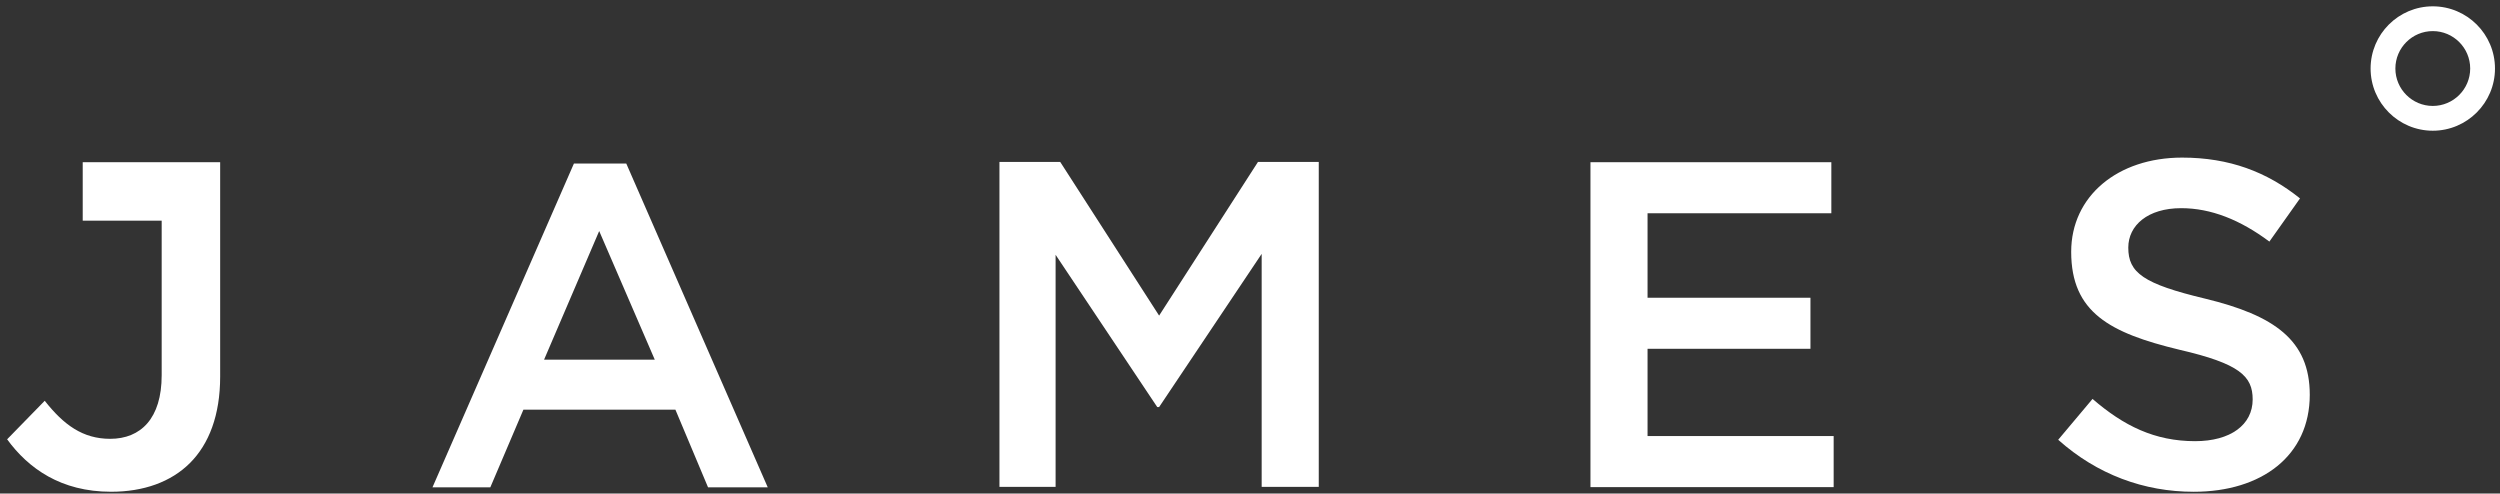
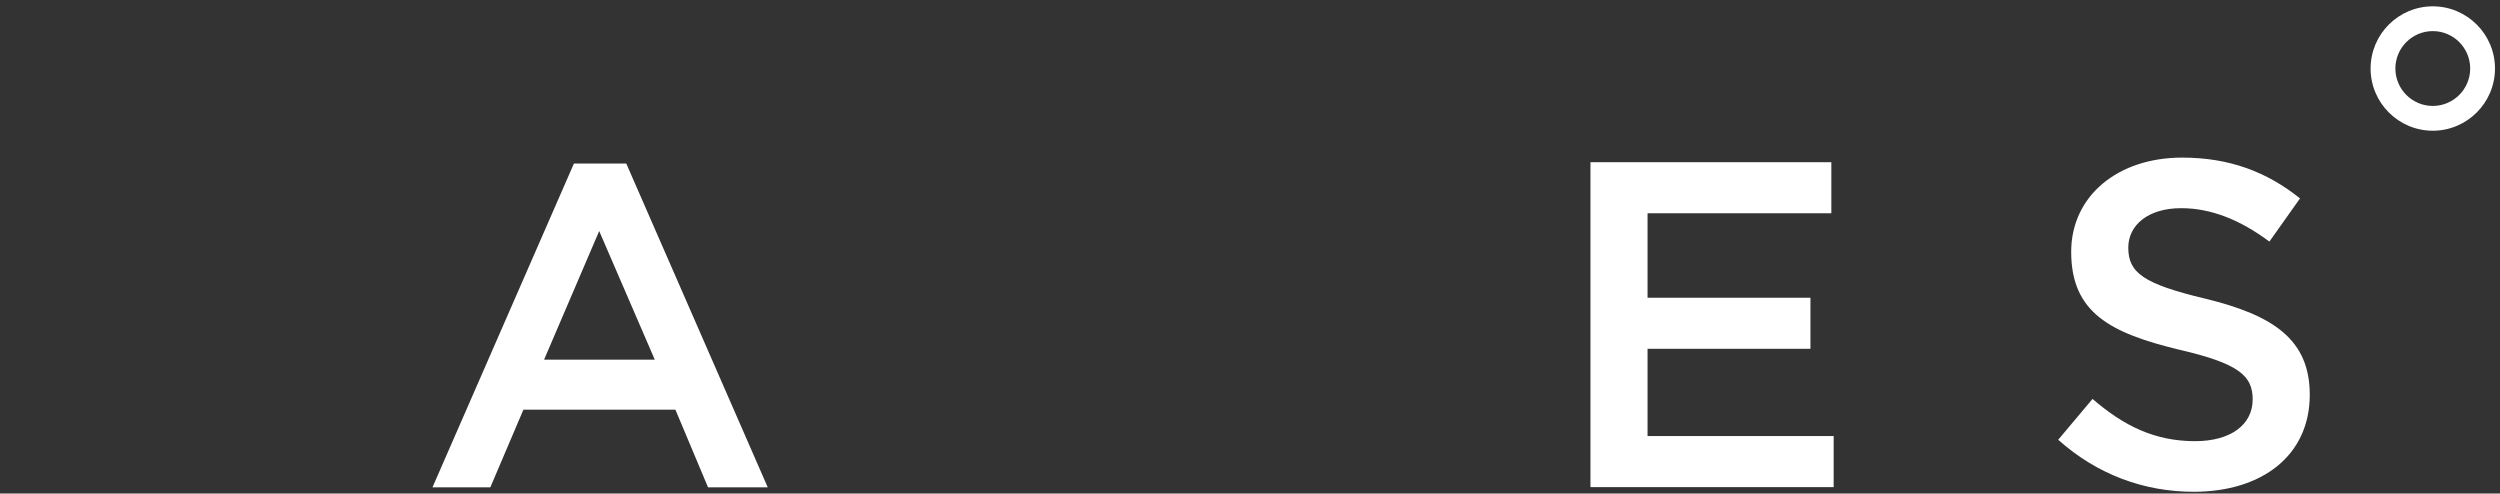
<svg xmlns="http://www.w3.org/2000/svg" width="309px" height="61px" viewBox="0 0 309 61" version="1.1">
  <rect x="0" y="0" width="309" height="61" fill="#333333" stroke="none" />
  <title>James-Wordmark</title>
  <desc>Created with Sketch.</desc>
  <defs />
  <g id="Page-1" stroke="none" stroke-width="1" fill="none" fill-rule="evenodd">
    <g id="James-Wordmark" fill="#FFFFFF">
-       <polygon id="Fill-1" points="143.267 39.009 131.046 20.019 123.532 20.019 123.532 60.178 130.472 60.178 130.472 31.493 143.035 50.312 143.267 50.312 155.942 31.38 155.942 60.178 162.999 60.178 162.999 20.019 155.483 20.019" />
      <polygon id="Fill-2" points="203.637 43.11 223.772 43.11 223.772 36.801 203.637 36.801 203.637 26.359 226.354 26.359 226.354 20.049 196.581 20.049 196.581 60.208 226.64 60.208 226.64 53.896 203.637 53.896" />
      <path d="M67.248,44.452 L74.06,28.556 L80.929,44.452 L67.248,44.452 Z M70.937,20.212 L53.455,60.231 L60.605,60.231 L64.692,50.639 L83.482,50.639 L87.512,60.231 L94.892,60.231 L77.407,20.212 L70.937,20.212 Z" id="Fill-3" />
      <g id="Group-10" transform="translate(0, 0.259)">
        <path d="M263.056,30.346 C263.056,27.594 265.466,25.471 269.596,25.471 C273.266,25.471 276.881,26.903 280.495,29.602 L284.281,24.264 C280.208,20.997 275.561,19.22 269.71,19.22 C261.736,19.22 255.999,23.981 255.999,30.865 C255.999,38.378 260.82,40.903 269.366,42.966 C276.824,44.691 278.43,46.237 278.43,49.108 C278.43,52.26 275.676,54.27 271.317,54.27 C266.325,54.27 262.484,52.376 258.638,49.047 L254.393,54.097 C259.213,58.401 265.007,60.524 271.145,60.524 C279.578,60.524 285.487,56.049 285.487,48.534 C285.487,41.762 281.07,38.722 272.579,36.659 C264.891,34.823 263.056,33.447 263.056,30.346 Z" id="Fill-4" />
-         <path d="M19.983,19.79 L10.224,19.79 L10.224,27.018 L19.983,27.018 L19.983,46.123 C19.983,51.457 17.403,53.979 13.618,53.979 C10.233,53.979 7.88,52.261 5.528,49.277 L0.88,54.04 C3.521,57.653 7.538,60.522 13.73,60.522 C17.747,60.522 21.131,59.317 23.485,56.965 C25.834,54.614 27.212,51.053 27.212,46.293 L27.212,27.018 L27.212,19.79 L19.983,19.79 Z" id="Fill-6" />
        <path d="M300.693,12.835 C298.142,12.835 296.069,10.759 296.069,8.21 C296.069,5.66 298.142,3.585 300.693,3.585 C303.242,3.585 305.316,5.66 305.316,8.21 C305.316,10.759 303.242,12.835 300.693,12.835 M300.693,0.523 C296.454,0.523 293.006,3.97 293.006,8.21 C293.006,12.448 296.454,15.898 300.693,15.898 C304.93,15.898 308.38,12.448 308.38,8.21 C308.38,3.97 304.93,0.523 300.693,0.523" id="Fill-8" />
      </g>
    </g>
  </g>
</svg>